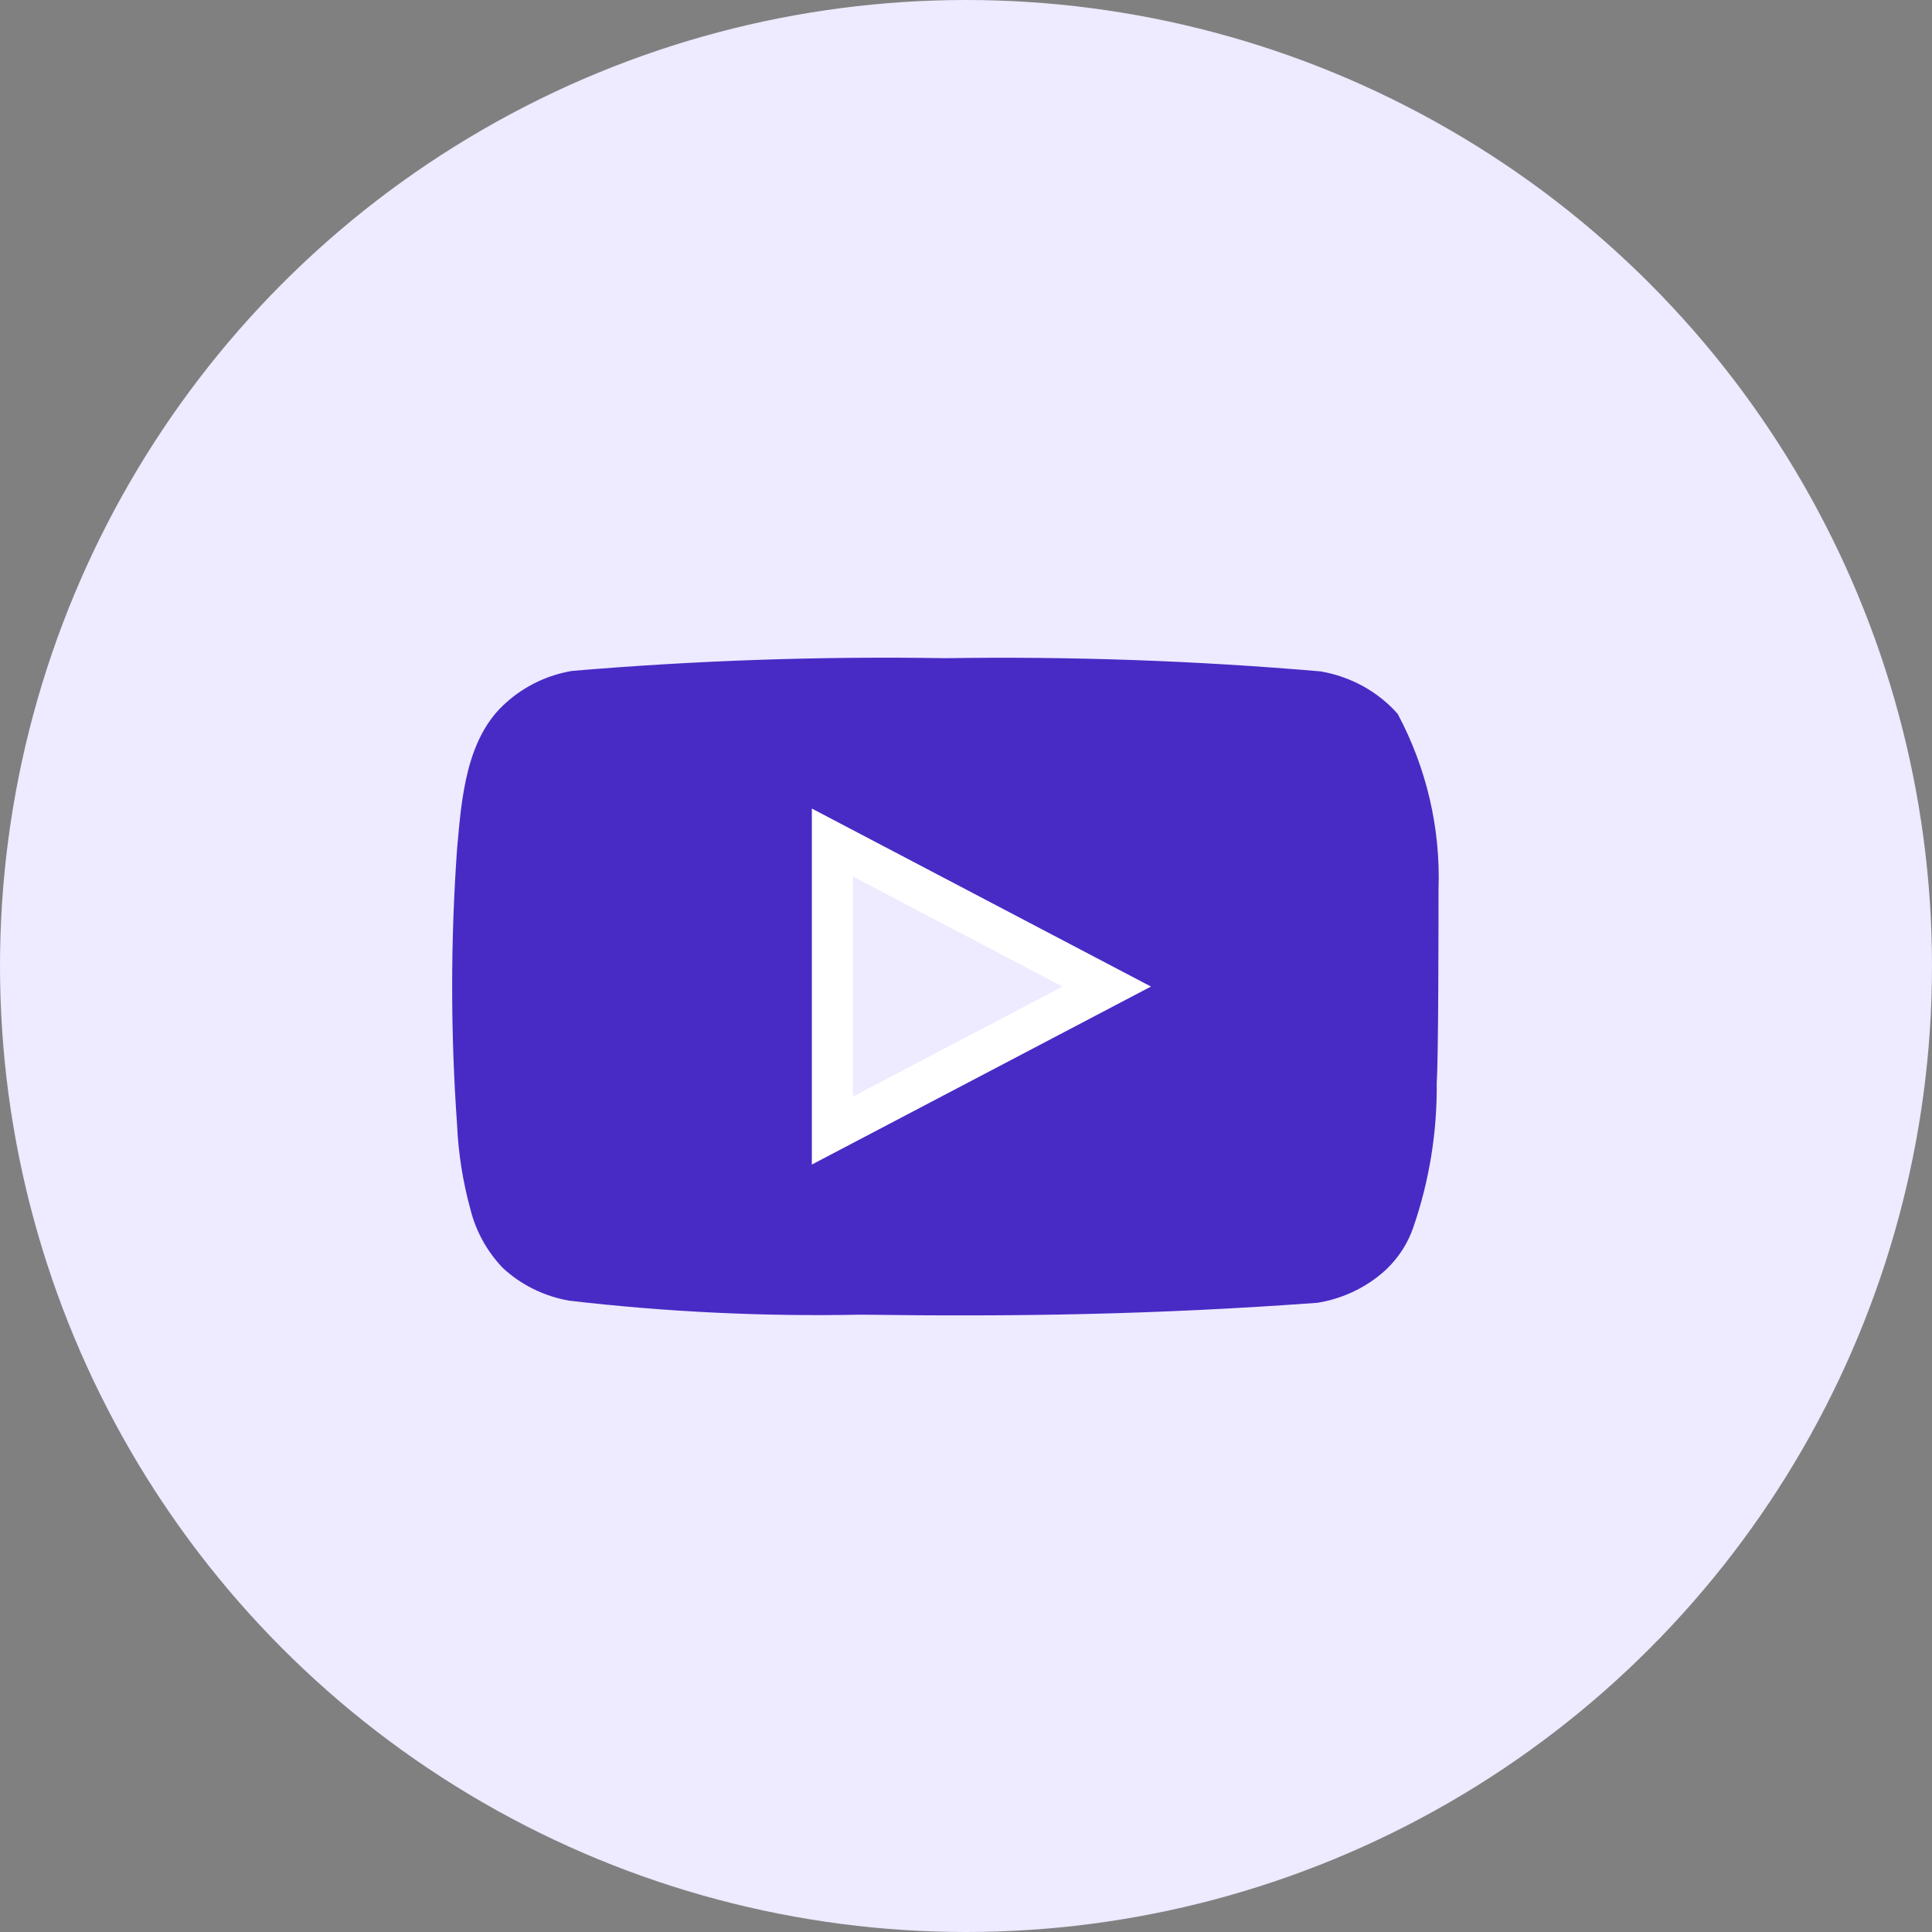
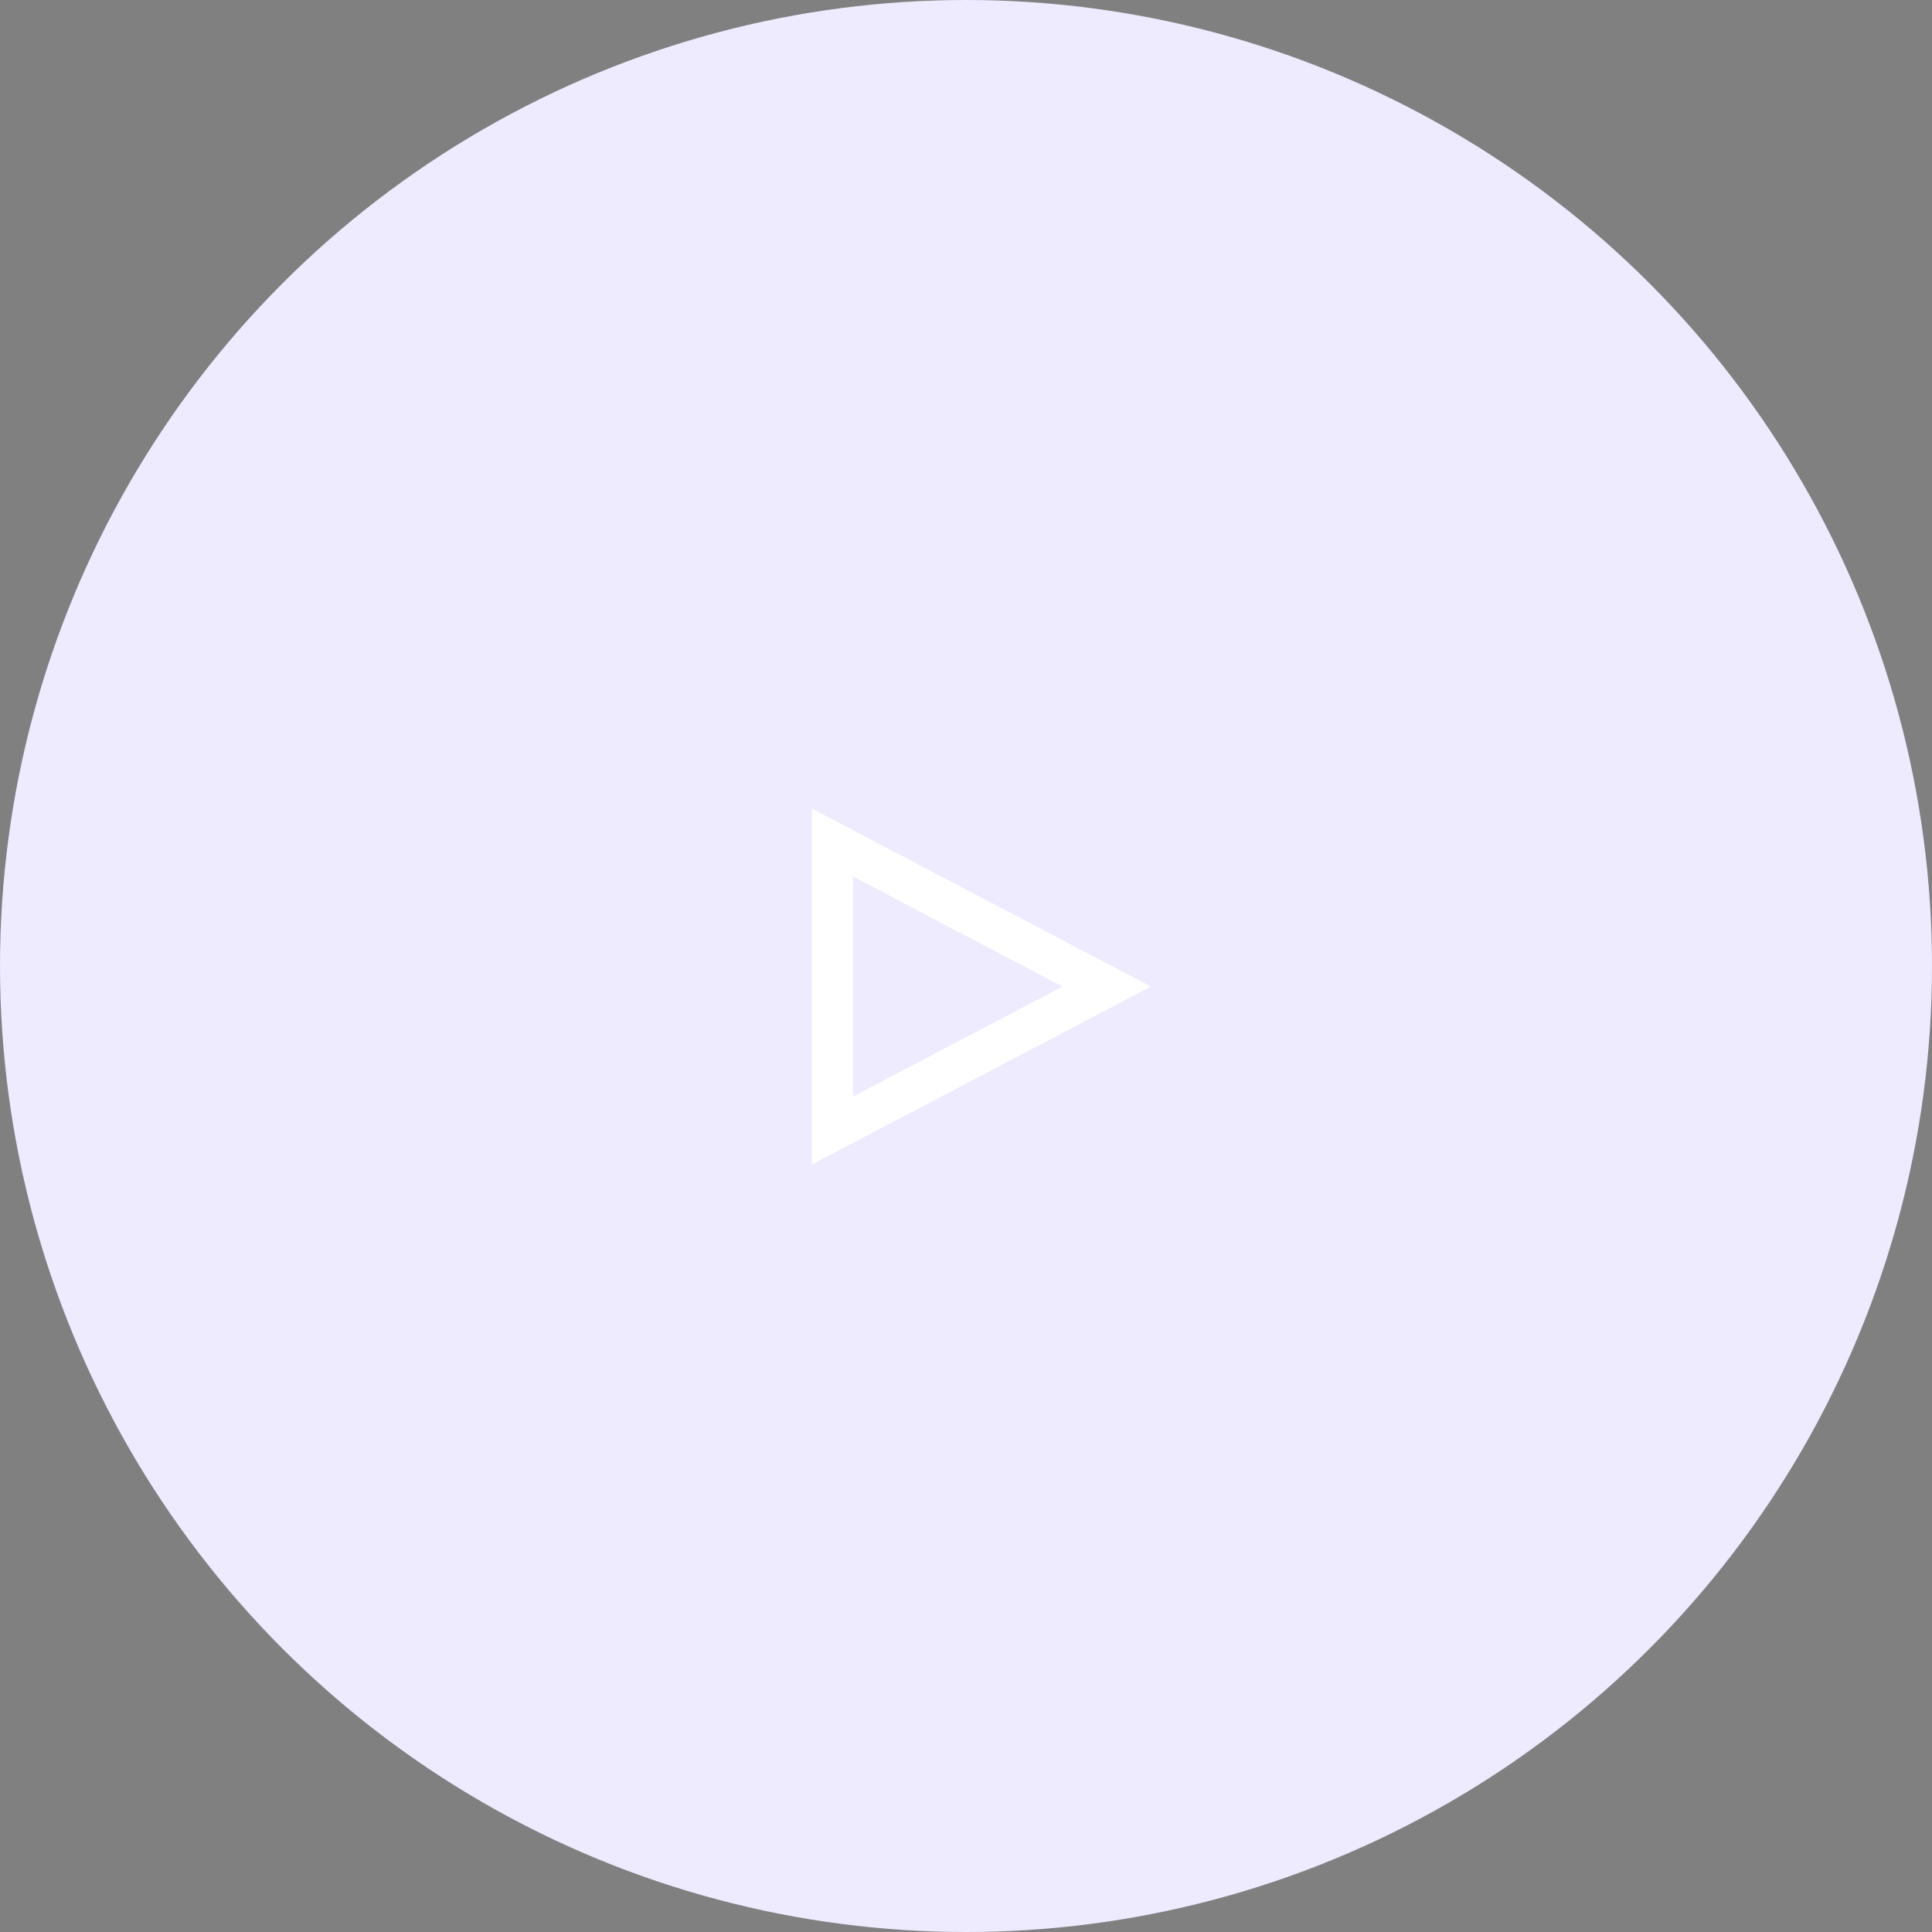
<svg xmlns="http://www.w3.org/2000/svg" width="47" height="47" viewBox="0 0 47 47" fill="none">
  <rect x="0" y="0" width="47" height="47" fill="#808080" stroke="none" />
  <circle cx="23.5" cy="23.5" r="23.5" fill="#EEEAFF" />
-   <path d="M34.995 21.639C35.048 20.158 34.707 18.689 34.002 17.367C33.524 16.825 32.861 16.459 32.127 16.333C29.094 16.072 26.048 15.965 23.002 16.012C19.968 15.962 16.933 16.066 13.91 16.322C13.312 16.425 12.759 16.692 12.318 17.088C11.337 17.946 11.228 19.415 11.119 20.656C10.96 22.888 10.96 25.127 11.119 27.359C11.15 28.057 11.26 28.751 11.446 29.427C11.577 29.95 11.843 30.433 12.22 30.834C12.664 31.252 13.23 31.533 13.844 31.641C16.195 31.916 18.563 32.03 20.931 31.982C24.746 32.034 28.093 31.982 32.051 31.693C32.68 31.591 33.262 31.309 33.719 30.886C34.024 30.596 34.252 30.242 34.384 29.852C34.774 28.716 34.965 27.529 34.951 26.335C34.995 25.756 34.995 22.259 34.995 21.639ZM20.538 26.955V20.553L26.992 23.77C25.183 24.721 22.795 25.797 20.538 26.955Z" fill="#482BC5" />
  <path d="M20.25 20.497L26.924 24L20.25 27.503V20.497Z" stroke="white" />
</svg>